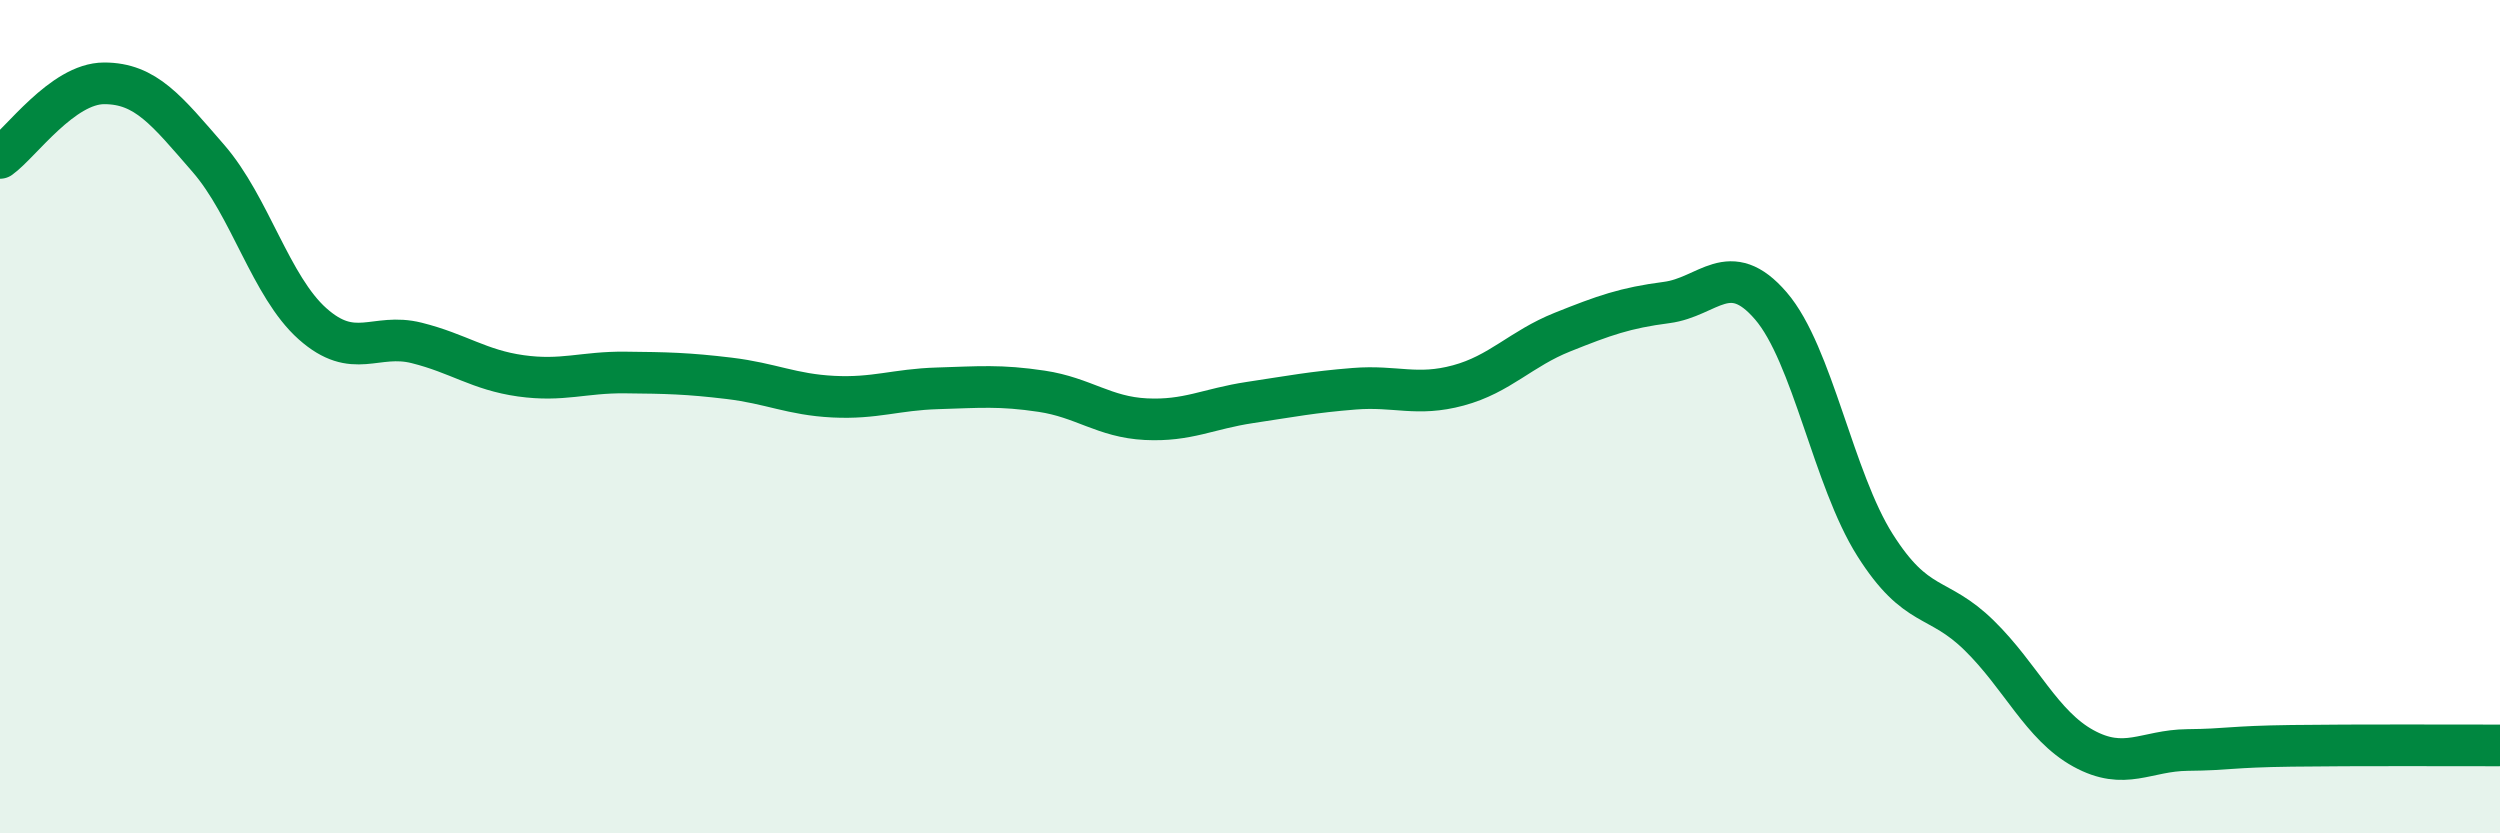
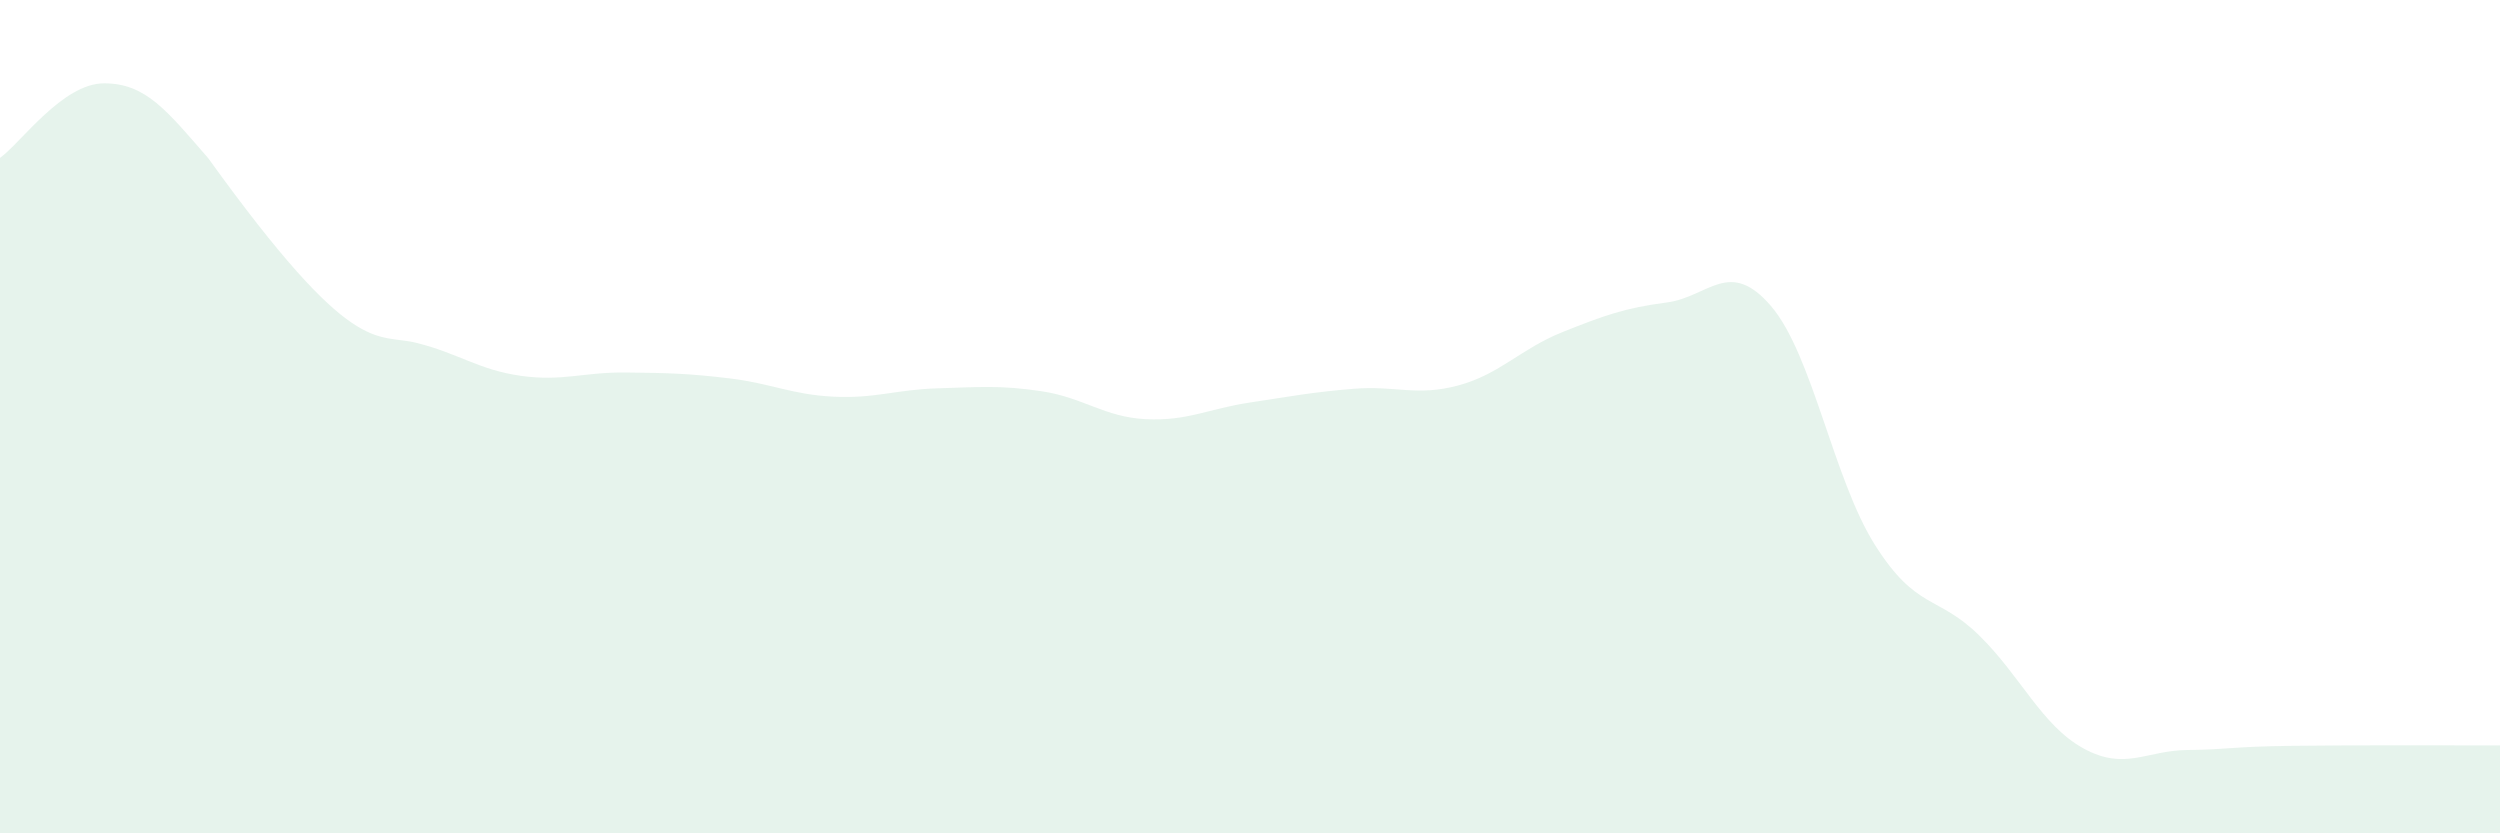
<svg xmlns="http://www.w3.org/2000/svg" width="60" height="20" viewBox="0 0 60 20">
-   <path d="M 0,3.79 C 0.5,3.43 1.5,2 2.5,2 C 3.5,2 4,2.65 5,3.8 C 6,4.95 6.5,6.88 7.5,7.77 C 8.5,8.66 9,7.98 10,8.23 C 11,8.48 11.5,8.88 12.5,9.02 C 13.5,9.16 14,8.93 15,8.94 C 16,8.95 16.5,8.96 17.5,9.08 C 18.5,9.2 19,9.47 20,9.52 C 21,9.57 21.5,9.35 22.5,9.32 C 23.5,9.29 24,9.24 25,9.39 C 26,9.54 26.5,10.01 27.5,10.06 C 28.5,10.11 29,9.81 30,9.66 C 31,9.51 31.5,9.41 32.5,9.33 C 33.5,9.25 34,9.52 35,9.25 C 36,8.98 36.5,8.37 37.5,7.97 C 38.5,7.57 39,7.39 40,7.26 C 41,7.13 41.5,6.18 42.5,7.34 C 43.5,8.5 44,11.5 45,13.08 C 46,14.66 46.5,14.27 47.5,15.25 C 48.5,16.23 49,17.41 50,17.96 C 51,18.51 51.5,18.01 52.5,18 C 53.5,17.99 53.5,17.92 55,17.9 C 56.5,17.88 59,17.89 60,17.89L60 20L0 20Z" fill="#008740" opacity="0.1" stroke-linecap="round" stroke-linejoin="round" />
-   <path d="M 0,3.79 C 0.5,3.43 1.5,2 2.5,2 C 3.5,2 4,2.65 5,3.8 C 6,4.95 6.5,6.88 7.5,7.77 C 8.5,8.66 9,7.98 10,8.23 C 11,8.48 11.5,8.88 12.5,9.02 C 13.5,9.16 14,8.93 15,8.94 C 16,8.95 16.5,8.96 17.5,9.08 C 18.5,9.2 19,9.47 20,9.52 C 21,9.57 21.5,9.35 22.5,9.32 C 23.5,9.29 24,9.24 25,9.39 C 26,9.54 26.5,10.01 27.5,10.06 C 28.5,10.11 29,9.81 30,9.66 C 31,9.51 31.5,9.41 32.5,9.33 C 33.5,9.25 34,9.52 35,9.25 C 36,8.98 36.5,8.37 37.5,7.97 C 38.5,7.57 39,7.39 40,7.26 C 41,7.13 41.5,6.18 42.5,7.34 C 43.5,8.5 44,11.5 45,13.08 C 46,14.66 46.5,14.27 47.5,15.25 C 48.5,16.23 49,17.41 50,17.96 C 51,18.51 51.5,18.01 52.5,18 C 53.5,17.99 53.5,17.92 55,17.9 C 56.5,17.88 59,17.89 60,17.89" stroke="#008740" stroke-width="1" fill="none" stroke-linecap="round" stroke-linejoin="round" />
+   <path d="M 0,3.79 C 0.5,3.43 1.5,2 2.5,2 C 3.5,2 4,2.65 5,3.8 C 8.5,8.66 9,7.98 10,8.23 C 11,8.48 11.5,8.88 12.5,9.02 C 13.5,9.16 14,8.93 15,8.94 C 16,8.95 16.5,8.96 17.5,9.08 C 18.5,9.2 19,9.47 20,9.52 C 21,9.57 21.5,9.35 22.5,9.32 C 23.5,9.29 24,9.24 25,9.39 C 26,9.54 26.5,10.01 27.5,10.06 C 28.5,10.11 29,9.81 30,9.66 C 31,9.51 31.5,9.41 32.5,9.33 C 33.5,9.25 34,9.52 35,9.25 C 36,8.98 36.5,8.37 37.5,7.97 C 38.5,7.57 39,7.39 40,7.26 C 41,7.13 41.5,6.18 42.5,7.34 C 43.5,8.5 44,11.5 45,13.08 C 46,14.66 46.5,14.27 47.5,15.25 C 48.5,16.23 49,17.41 50,17.96 C 51,18.51 51.5,18.01 52.5,18 C 53.5,17.99 53.5,17.92 55,17.9 C 56.5,17.88 59,17.89 60,17.89L60 20L0 20Z" fill="#008740" opacity="0.1" stroke-linecap="round" stroke-linejoin="round" />
</svg>